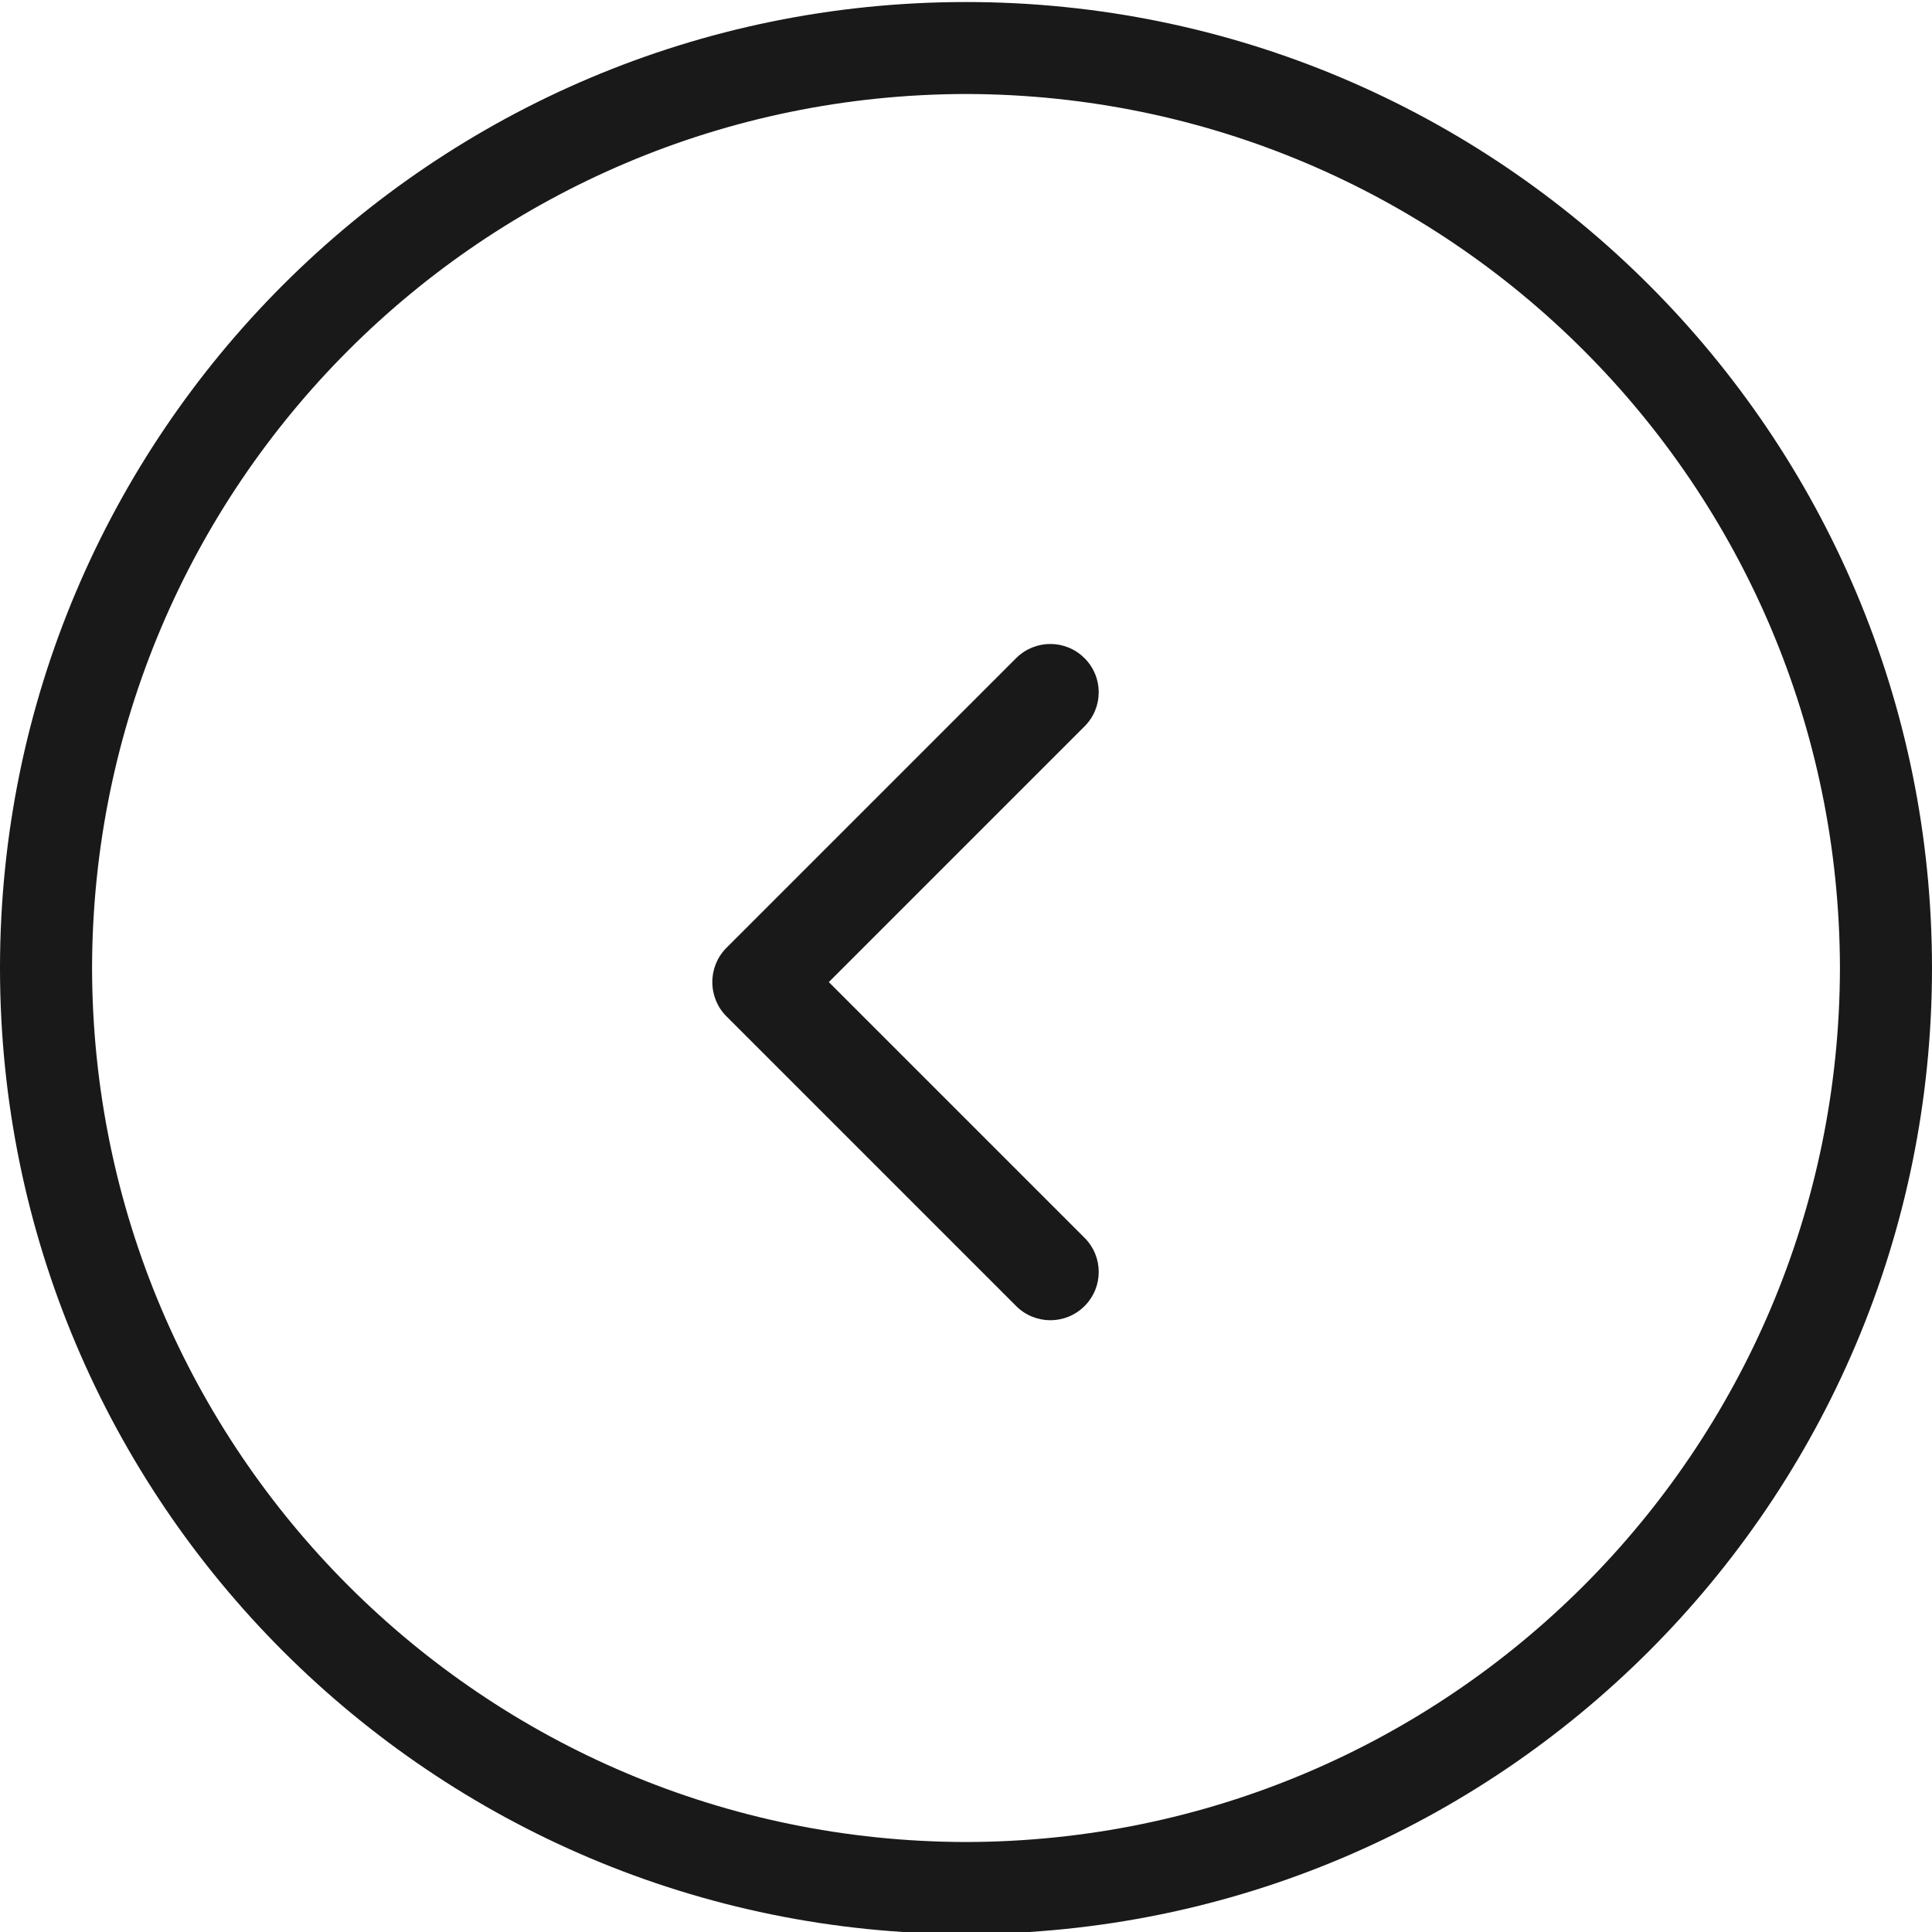
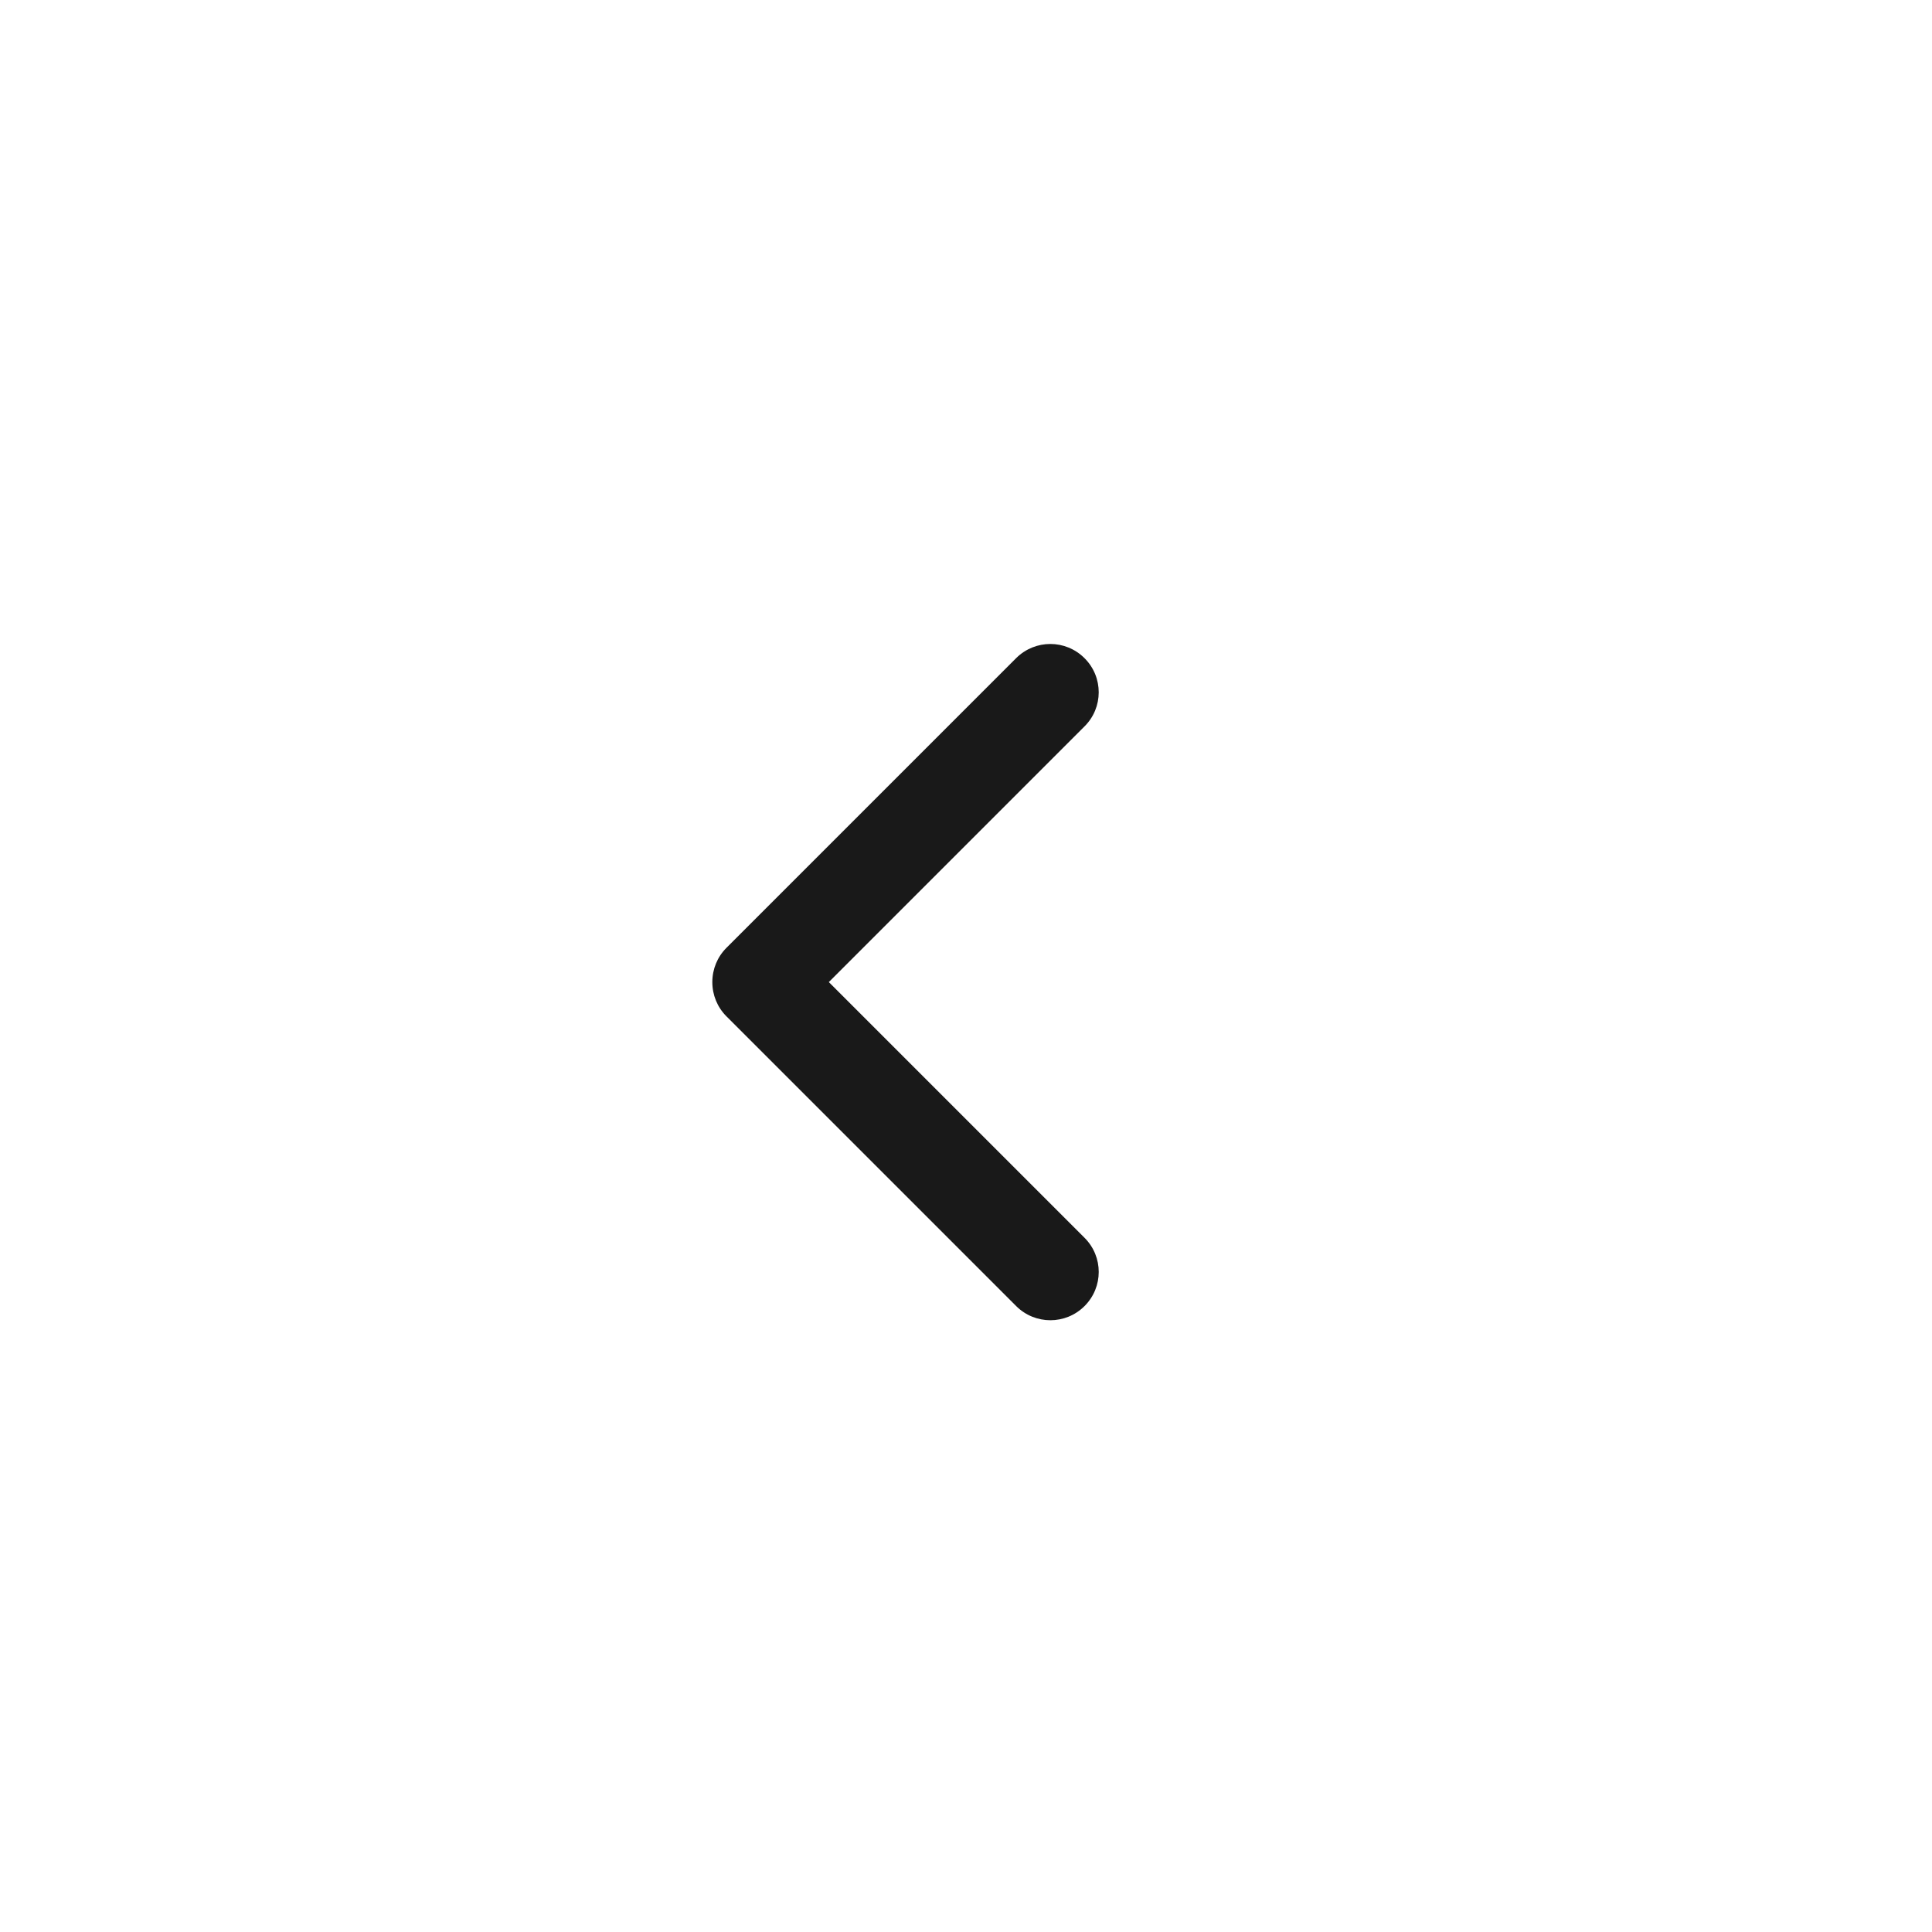
<svg xmlns="http://www.w3.org/2000/svg" version="1.1" id="Layer_1" x="0px" y="0px" width="40px" height="40px" viewBox="0 0 40 40" enable-background="new 0 0 40 40" xml:space="preserve">
-   <path fill="#191919" d="M0,20.042C0,8.996,8.954,0.043,20,0.042l0,0c11.045,0.002,19.999,8.954,20,20.001l0,0  c-0.002,11.045-8.955,19.999-20,19.999l0,0C8.954,40.041,0,31.088,0,20.042L0,20.042z M1.906,20.042  C1.923,30.035,10.007,38.119,20,38.137l0,0c9.993-0.018,18.077-8.102,18.094-18.094l0,0C38.076,10.048,29.992,1.964,20,1.946l0,0  C10.006,1.964,1.923,10.048,1.906,20.042L1.906,20.042z" />
  <path fill="#191919" d="M22.454,27.041c0.392-0.391,0.392-1.023,0-1.414l0,0l-5.294-5.294l5.292-5.292  c0.394-0.39,0.394-1.024,0.002-1.414l0,0c-0.392-0.392-1.022-0.392-1.415-0.002l0,0l-6,6c-0.188,0.189-0.291,0.441-0.291,0.708l0,0  c0,0.267,0.103,0.519,0.291,0.708l0,0l6,6c0.195,0.195,0.451,0.293,0.708,0.293l0,0C22.003,27.334,22.259,27.236,22.454,27.041  L22.454,27.041z" />
</svg>